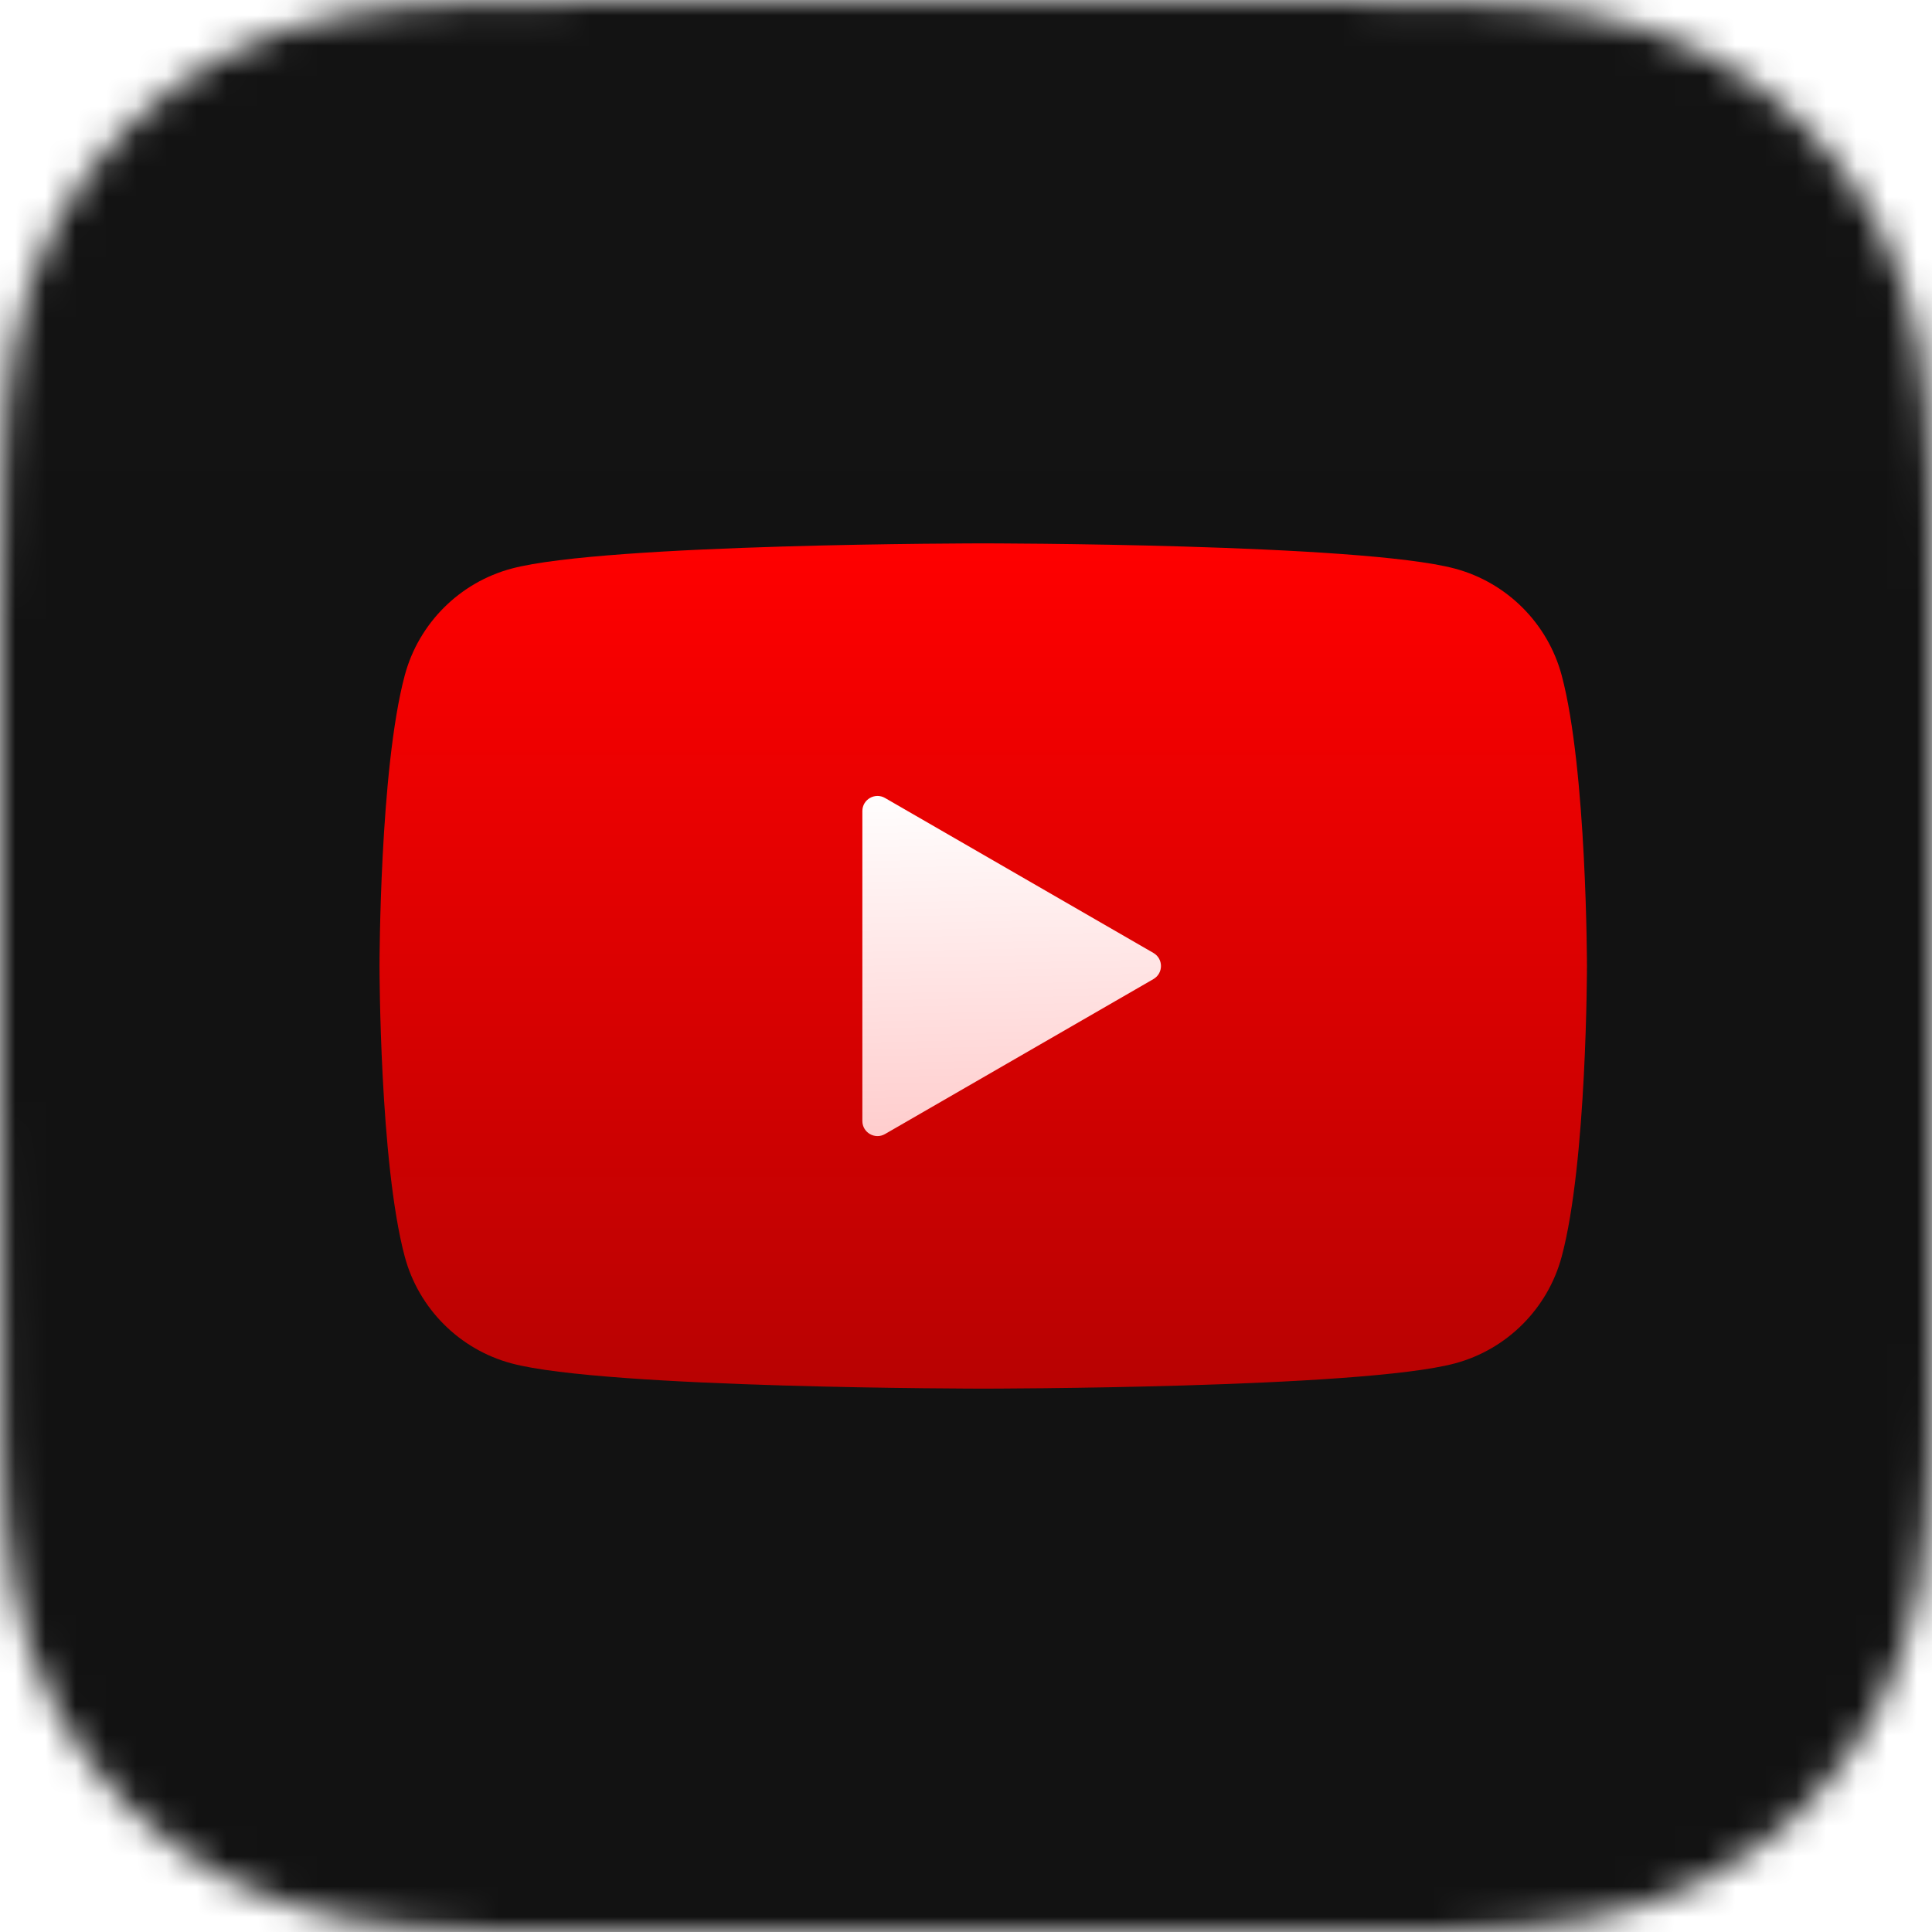
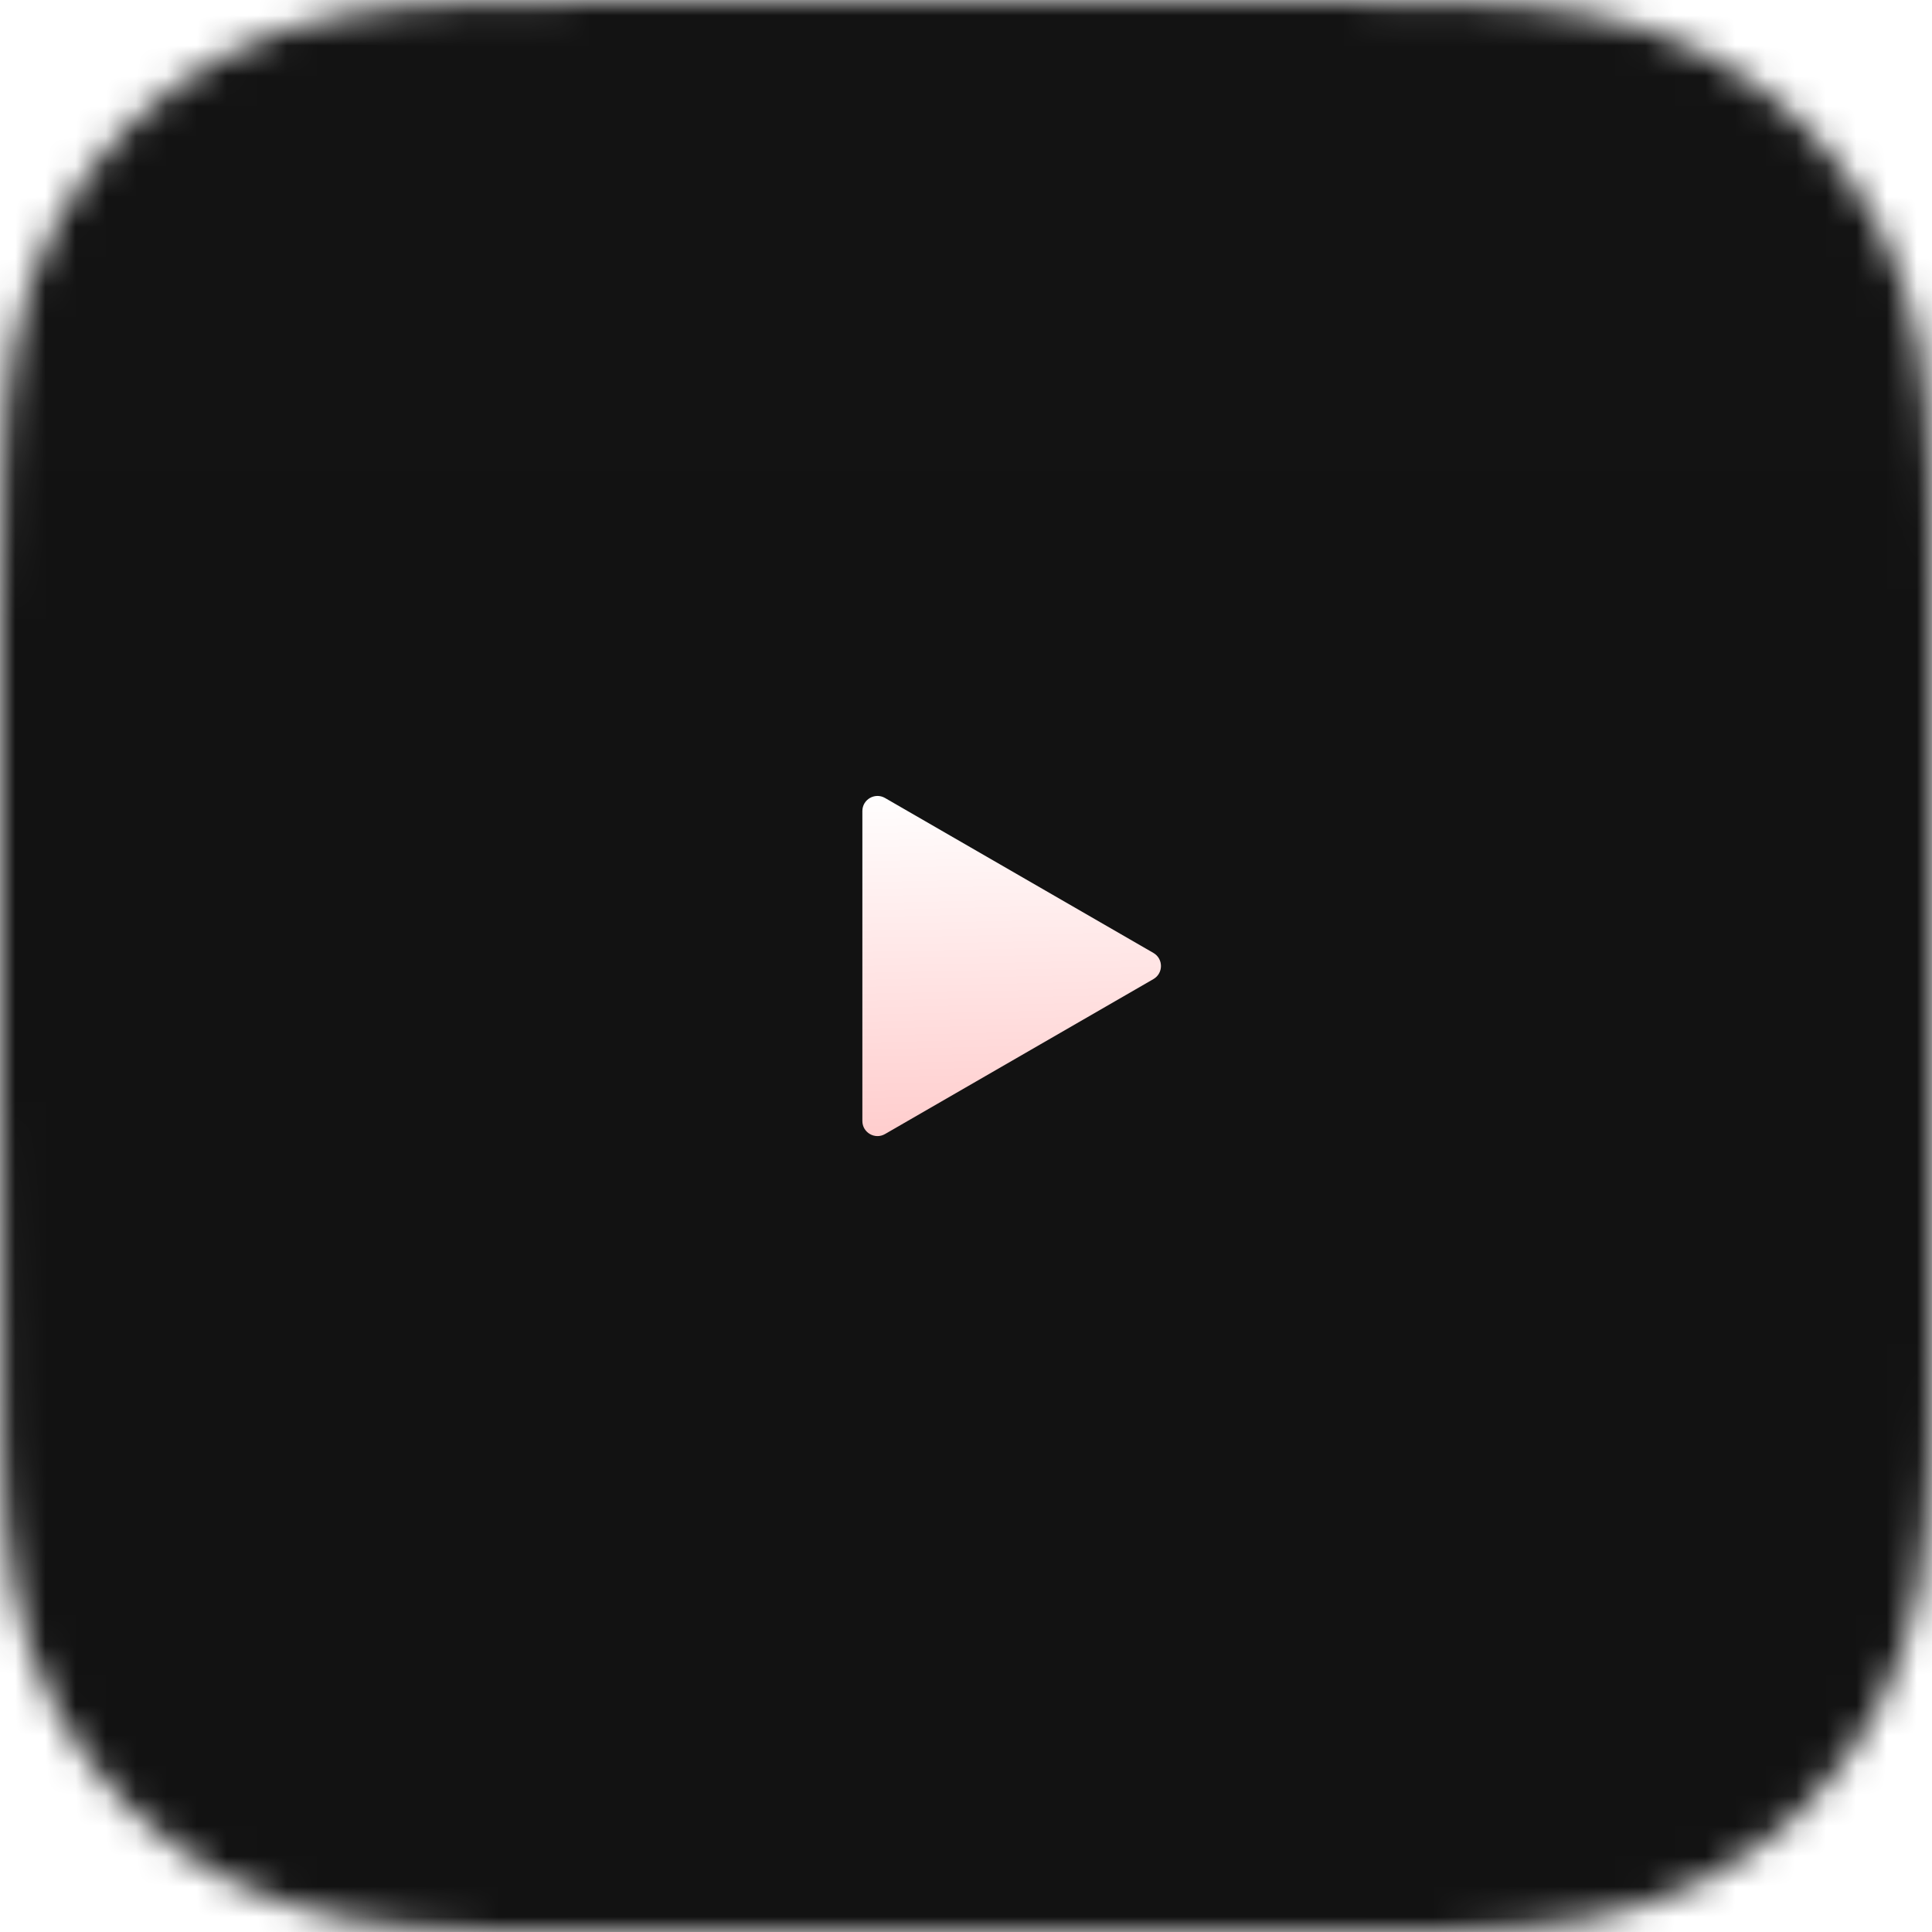
<svg xmlns="http://www.w3.org/2000/svg" fill="none" viewBox="0 0 64 64" height="64" width="64">
  <g clip-path="url(#clip0_43_387)">
    <mask height="64" width="64" y="0" x="0" maskUnits="userSpaceOnUse" style="mask-type:luminance" id="mask0_43_387">
      <path fill="white" d="M64 19.932C64 19.172 64 18.413 63.996 17.653C63.992 17.013 63.984 16.373 63.967 15.733C63.929 14.339 63.847 12.932 63.599 11.553C63.348 10.155 62.937 8.853 62.29 7.582C61.654 6.333 60.822 5.19 59.831 4.199C58.839 3.208 57.696 2.377 56.446 1.741C55.174 1.094 53.871 0.683 52.471 0.432C51.092 0.184 49.685 0.102 48.29 0.064C47.65 0.047 47.01 0.04 46.37 0.036C45.609 0.031 44.849 0.032 44.089 0.032L35.262 0H28.66L19.989 0.032C19.227 0.032 18.466 0.031 17.704 0.036C17.062 0.04 16.421 0.047 15.78 0.064C14.382 0.102 12.972 0.184 11.59 0.432C10.188 0.684 8.882 1.094 7.608 1.741C6.356 2.377 5.21 3.208 4.217 4.199C3.223 5.19 2.391 6.332 1.753 7.581C1.104 8.853 0.693 10.155 0.441 11.555C0.192 12.933 0.11 14.339 0.072 15.733C0.055 16.373 0.048 17.013 0.044 17.653C0.039 18.413 0 19.357 0 20.116L0 28.667L0 35.34L0.039 44.072C0.039 44.833 0.039 45.594 0.044 46.355C0.048 46.995 0.055 47.636 0.072 48.277C0.11 49.673 0.193 51.081 0.441 52.462C0.693 53.863 1.104 55.167 1.753 56.439C2.39 57.69 3.223 58.835 4.217 59.827C5.21 60.819 6.356 61.651 7.608 62.288C8.883 62.936 10.188 63.347 11.591 63.599C12.973 63.847 14.382 63.929 15.78 63.967C16.421 63.984 17.062 63.992 17.704 63.995C18.466 64 19.227 64 19.989 64L28.738 64H35.357L44.089 64C44.849 64 45.609 64 46.37 63.995C47.01 63.992 47.65 63.984 48.29 63.967C49.685 63.929 51.093 63.847 52.472 63.599C53.872 63.347 55.174 62.936 56.446 62.288C57.696 61.651 58.839 60.819 59.831 59.827C60.822 58.835 61.653 57.69 62.29 56.44C62.937 55.166 63.348 53.862 63.599 52.461C63.847 51.08 63.929 49.673 63.967 48.277C63.984 47.636 63.992 46.995 63.996 46.355C64 45.594 64 44.833 64 44.072C64 44.072 63.999 35.494 63.999 35.34V28.66C63.999 28.546 64 19.932 64 19.932Z" clip-rule="evenodd" fill-rule="evenodd" />
    </mask>
    <g mask="url(#mask0_43_387)">
      <rect fill="#101010" height="70.99" width="70.99" y="-4.816" x="-4.505" />
      <g filter="url(#filter0_ii_43_387)">
        <path fill-opacity="0.01" fill="url(#paint0_linear_43_387)" d="M64 19.932C64 19.172 64 18.413 63.996 17.653C63.992 17.013 63.984 16.373 63.967 15.733C63.929 14.339 63.847 12.932 63.599 11.553C63.348 10.155 62.937 8.853 62.29 7.582C61.654 6.333 60.822 5.19 59.831 4.199C58.839 3.208 57.696 2.377 56.446 1.741C55.174 1.094 53.871 0.683 52.471 0.432C51.092 0.184 49.685 0.102 48.29 0.064C47.65 0.047 47.01 0.04 46.37 0.036C45.609 0.031 44.849 0.032 44.089 0.032L35.262 0H28.66L19.989 0.032C19.227 0.032 18.466 0.031 17.704 0.036C17.062 0.04 16.421 0.047 15.78 0.064C14.382 0.102 12.972 0.184 11.59 0.432C10.188 0.684 8.882 1.094 7.608 1.741C6.356 2.377 5.21 3.208 4.217 4.199C3.223 5.19 2.391 6.332 1.753 7.581C1.104 8.853 0.693 10.155 0.441 11.555C0.192 12.933 0.11 14.339 0.072 15.733C0.055 16.373 0.048 17.013 0.044 17.653C0.039 18.413 0 19.357 0 20.116L0 28.667L0 35.34L0.039 44.072C0.039 44.833 0.039 45.594 0.044 46.355C0.048 46.995 0.055 47.636 0.072 48.277C0.11 49.673 0.193 51.081 0.441 52.462C0.693 53.863 1.104 55.167 1.753 56.439C2.39 57.69 3.223 58.835 4.217 59.827C5.21 60.819 6.356 61.651 7.608 62.288C8.883 62.936 10.188 63.347 11.591 63.599C12.973 63.847 14.382 63.929 15.78 63.967C16.421 63.984 17.062 63.992 17.704 63.995C18.466 64 19.227 64 19.989 64L28.738 64H35.357L44.089 64C44.849 64 45.609 64 46.37 63.995C47.01 63.992 47.65 63.984 48.29 63.967C49.685 63.929 51.093 63.847 52.472 63.599C53.872 63.347 55.174 62.936 56.446 62.288C57.696 61.651 58.839 60.819 59.831 59.827C60.822 58.835 61.653 57.69 62.29 56.44C62.937 55.166 63.348 53.862 63.599 52.461C63.847 51.08 63.929 49.673 63.967 48.277C63.984 47.636 63.992 46.995 63.996 46.355C64 45.594 64 44.833 64 44.072C64 44.072 63.999 35.494 63.999 35.34V28.66C63.999 28.546 64 19.932 64 19.932Z" clip-rule="evenodd" fill-rule="evenodd" />
      </g>
-       <path fill="url(#paint1_linear_43_387)" d="M51.733 22.372C51.272 20.651 49.919 19.297 48.197 18.836C45.079 18 32.571 18 32.571 18C32.571 18 20.062 18 16.944 18.836C15.222 19.297 13.869 20.651 13.408 22.372C12.572 25.491 12.572 32 12.572 32C12.572 32 12.572 38.509 13.408 41.627C13.869 43.349 15.222 44.703 16.944 45.164C20.062 46 32.571 46 32.571 46C32.571 46 45.079 46 48.197 45.164C49.919 44.703 51.272 43.349 51.733 41.627C52.57 38.509 52.57 32 52.57 32C52.57 32 52.566 25.491 51.733 22.372Z" />
      <path fill="url(#paint2_linear_43_387)" d="M28.567 37.134C28.567 37.519 28.984 37.759 29.317 37.567L38.208 32.434C38.542 32.241 38.542 31.76 38.208 31.567L29.317 26.434C28.984 26.242 28.567 26.483 28.567 26.867V37.134Z" />
    </g>
  </g>
  <defs>
    <filter color-interpolation-filters="sRGB" filterUnits="userSpaceOnUse" height="66.641" width="64" y="-1.553" x="0" id="filter0_ii_43_387">
      <feFlood result="BackgroundImageFix" flood-opacity="0" />
      <feBlend result="shape" in2="BackgroundImageFix" in="SourceGraphic" mode="normal" />
      <feColorMatrix result="hardAlpha" values="0 0 0 0 0 0 0 0 0 0 0 0 0 0 0 0 0 0 127 0" type="matrix" in="SourceAlpha" />
      <feOffset dy="-1.553" />
      <feGaussianBlur stdDeviation="1.553" />
      <feComposite k3="1" k2="-1" operator="arithmetic" in2="hardAlpha" />
      <feColorMatrix values="0 0 0 0 0 0 0 0 0 0 0 0 0 0 0 0 0 0 0.3 0" type="matrix" />
      <feBlend result="effect1_innerShadow_43_387" in2="shape" mode="normal" />
      <feColorMatrix result="hardAlpha" values="0 0 0 0 0 0 0 0 0 0 0 0 0 0 0 0 0 0 127 0" type="matrix" in="SourceAlpha" />
      <feOffset dy="1.087" />
      <feGaussianBlur stdDeviation="2.485" />
      <feComposite k3="1" k2="-1" operator="arithmetic" in2="hardAlpha" />
      <feColorMatrix values="0 0 0 0 1 0 0 0 0 1 0 0 0 0 1 0 0 0 0.15 0" type="matrix" />
      <feBlend result="effect2_innerShadow_43_387" in2="effect1_innerShadow_43_387" mode="normal" />
    </filter>
    <linearGradient gradientUnits="userSpaceOnUse" y2="107.672" x2="-21.836" y1="0" x1="-21.836" id="paint0_linear_43_387">
      <stop stop-color="white" />
      <stop stop-color="#EFEFEF" offset="0.49" />
      <stop stop-color="#C0C0C0" offset="1" />
    </linearGradient>
    <linearGradient gradientUnits="userSpaceOnUse" y2="46" x2="32.571" y1="18" x1="32.571" id="paint1_linear_43_387">
      <stop stop-color="#FF0000" />
      <stop stop-color="#B80202" offset="1" />
    </linearGradient>
    <linearGradient gradientUnits="userSpaceOnUse" y2="38" x2="33.763" y1="26" x1="33.5" id="paint2_linear_43_387">
      <stop stop-color="white" />
      <stop stop-color="#FFCBCB" offset="1" />
    </linearGradient>
    <clipPath id="clip0_43_387">
      <rect fill="white" height="64" width="64" />
    </clipPath>
  </defs>
</svg>